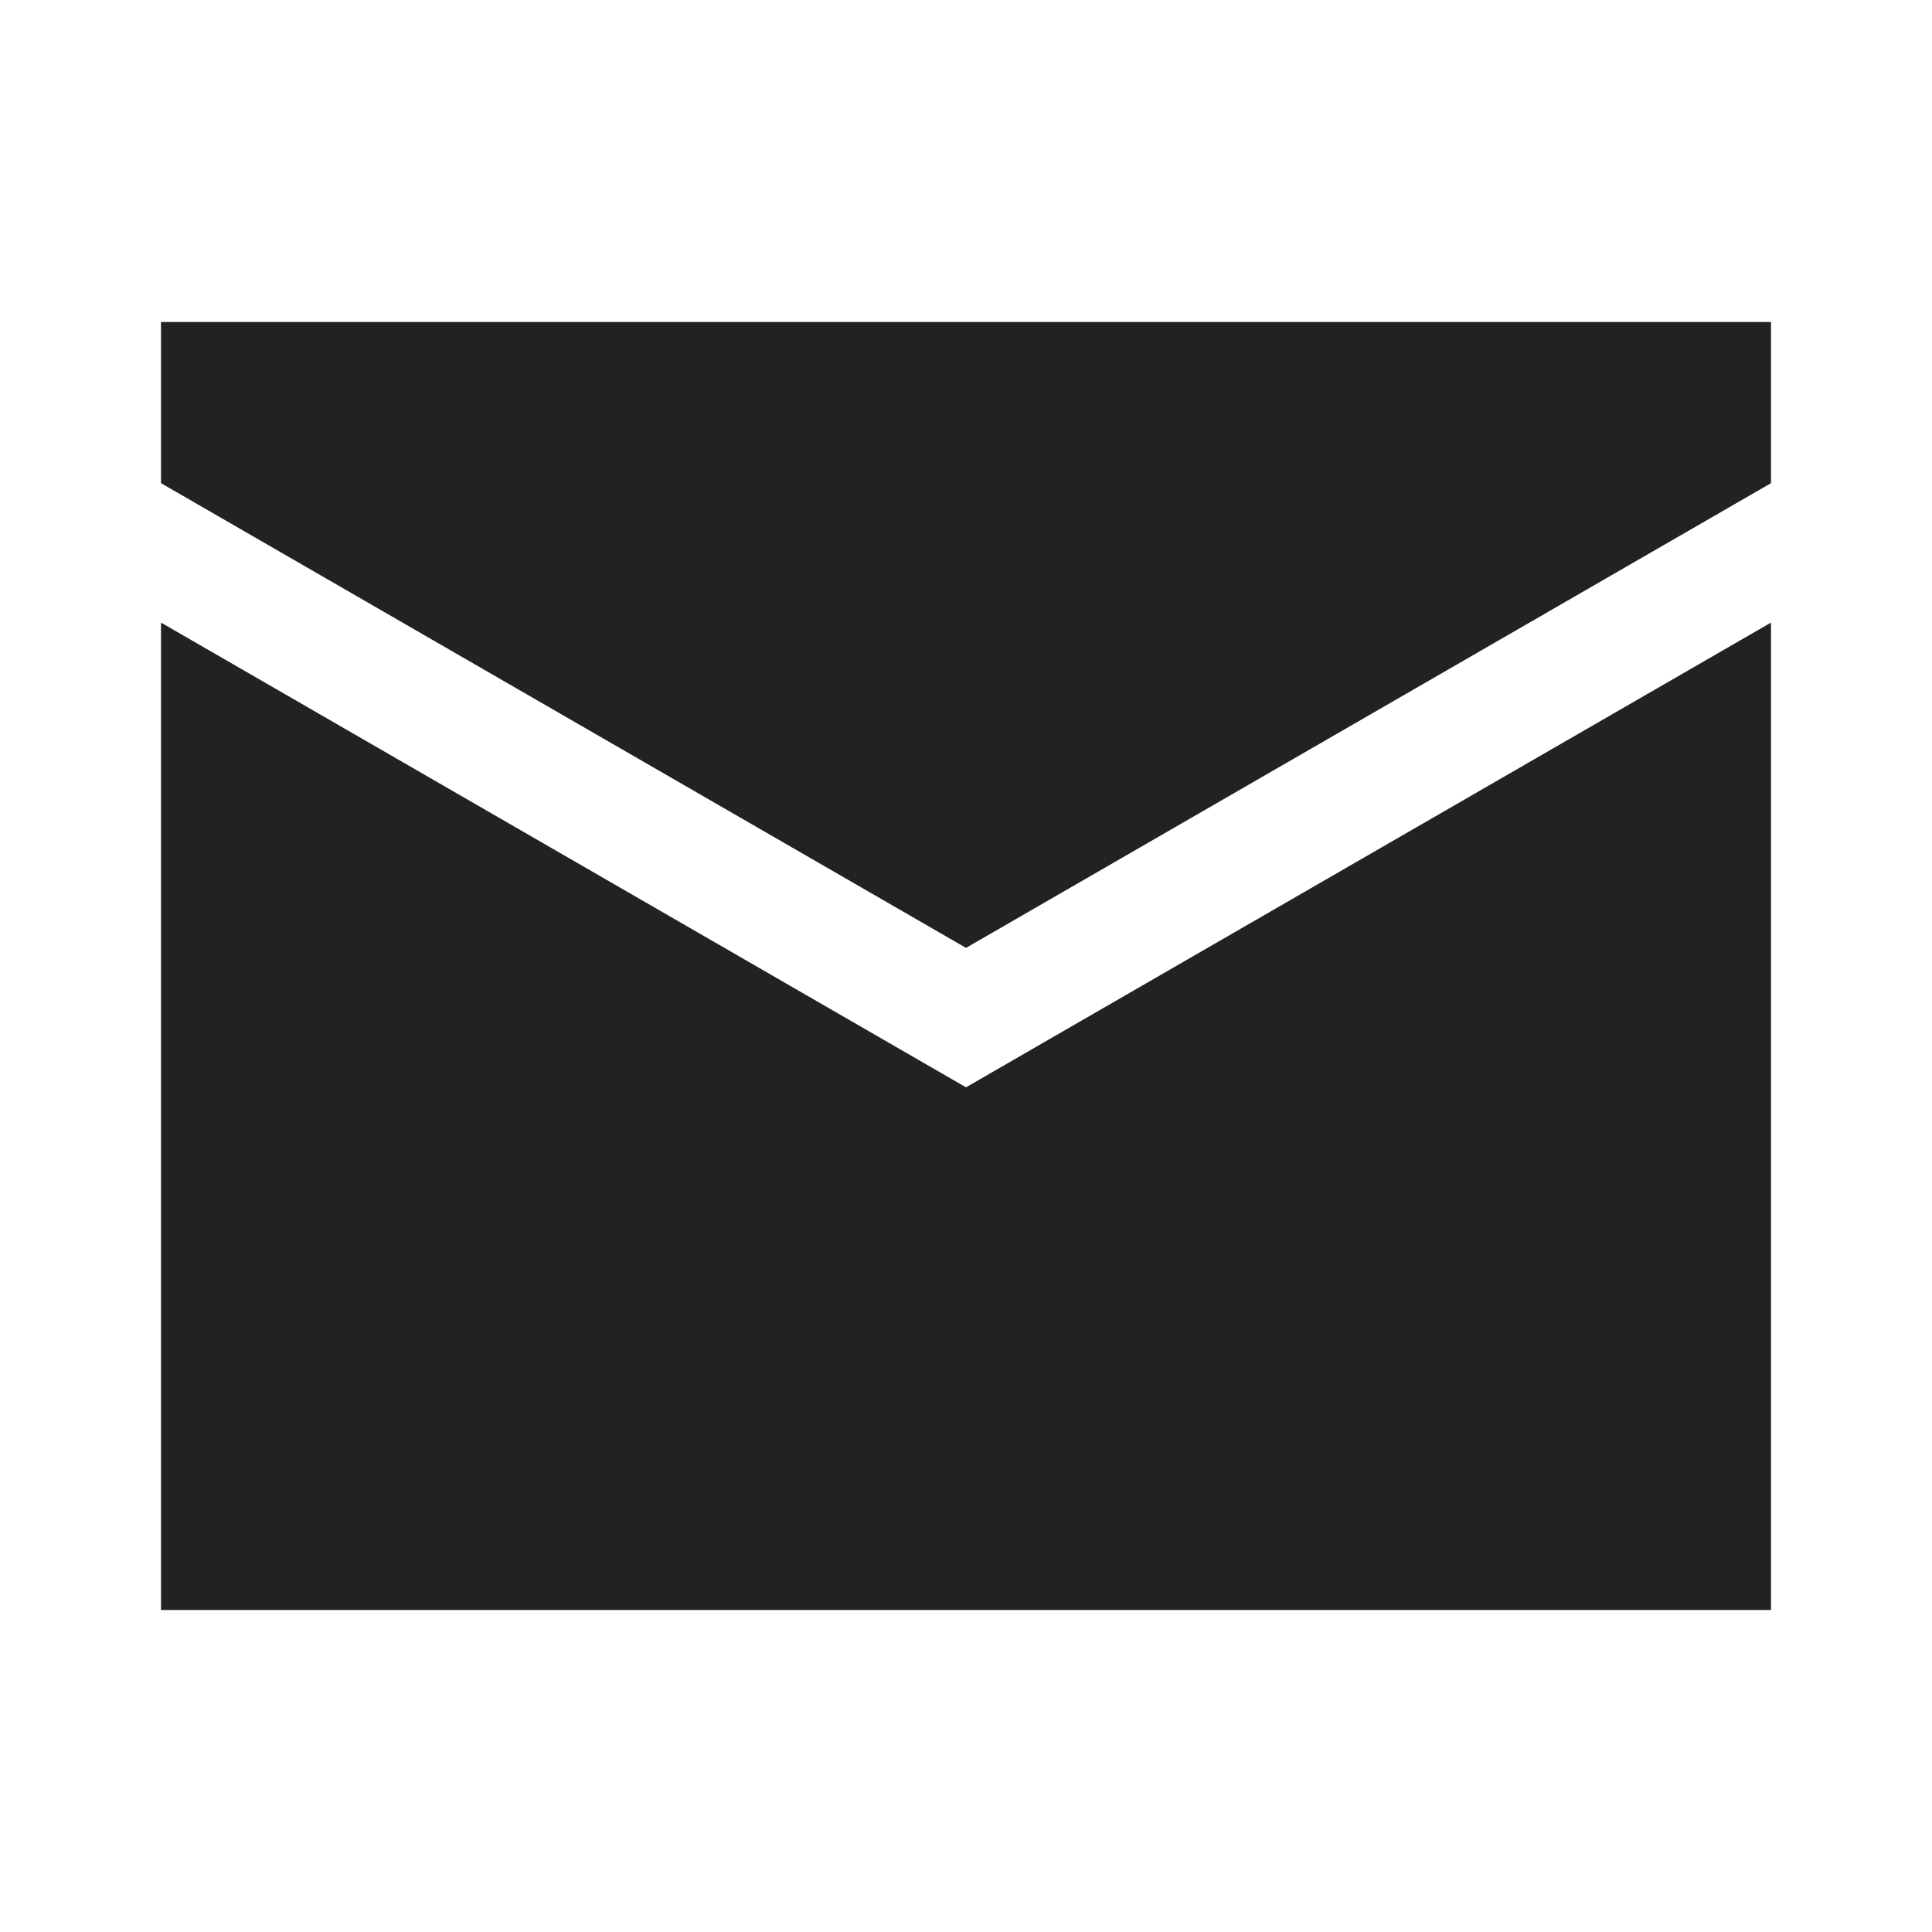
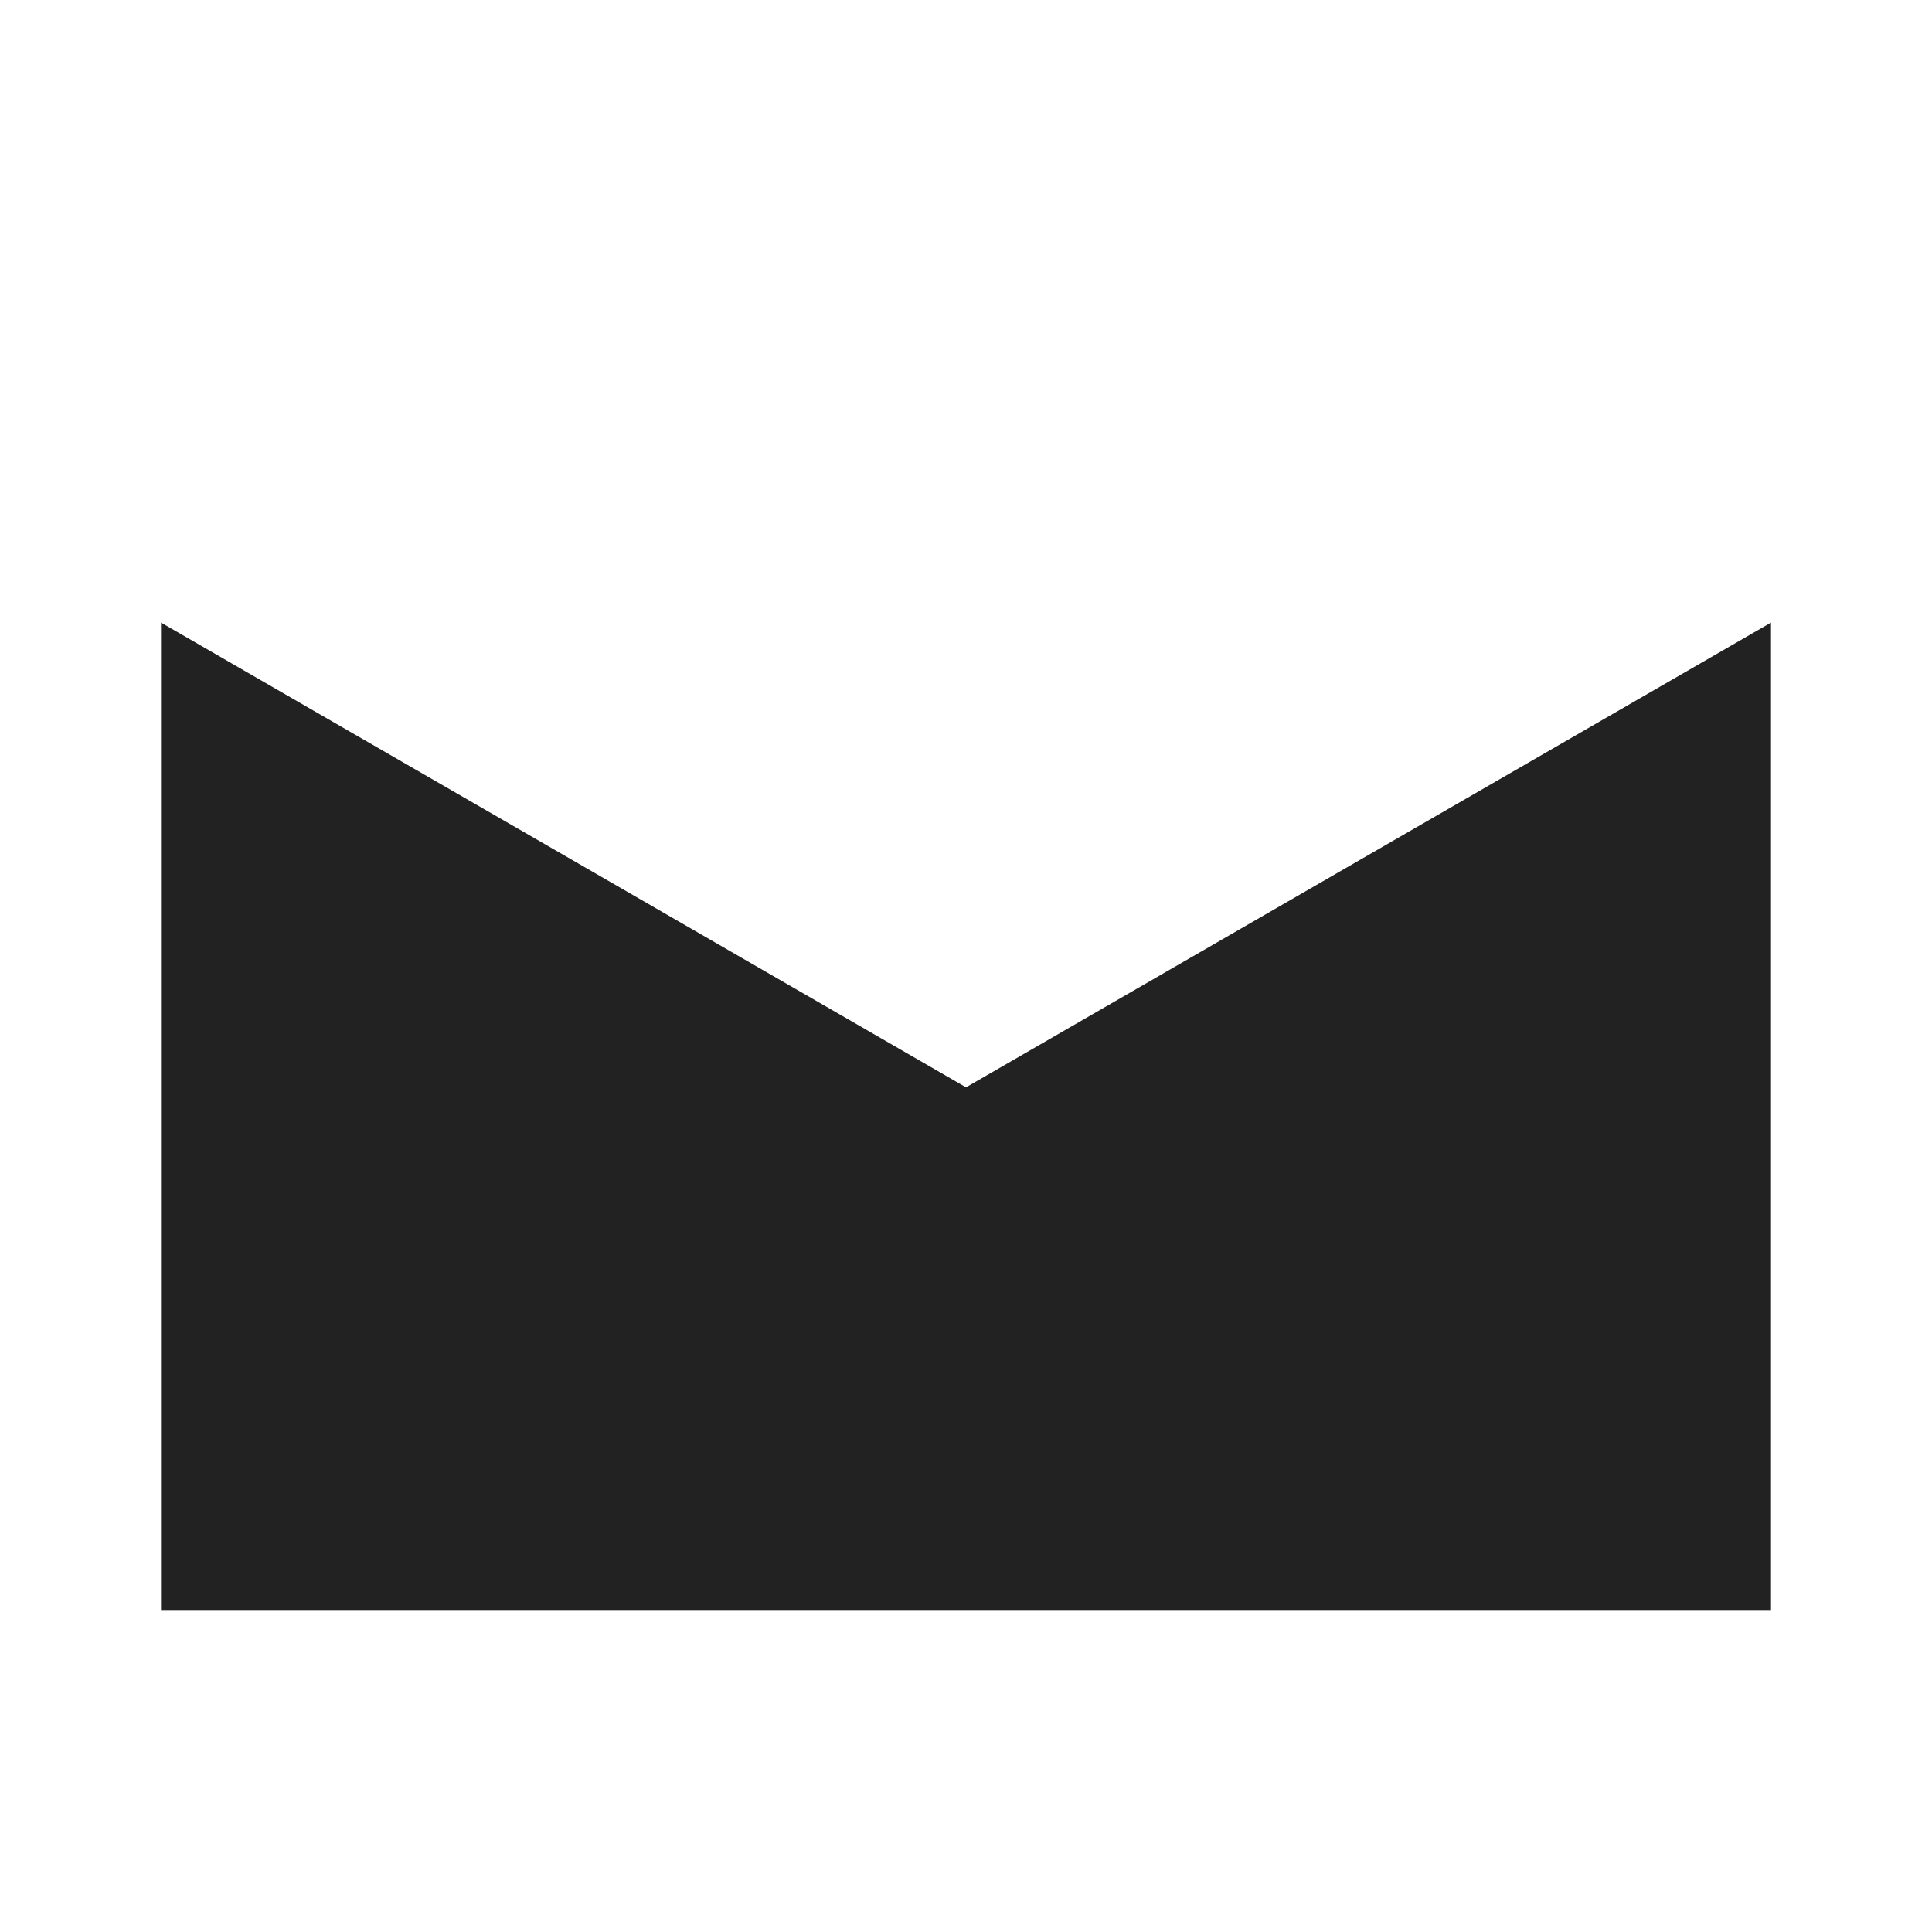
<svg xmlns="http://www.w3.org/2000/svg" width="24" height="24" viewBox="0 0 24 24" fill="none">
  <path d="M12 13.507L2 7.734V20H22V7.734L12 13.507Z" fill="#222222" />
-   <path d="M12 11.775L2 6.002V4H22V6.002L12 11.775Z" fill="#222222" />
</svg>